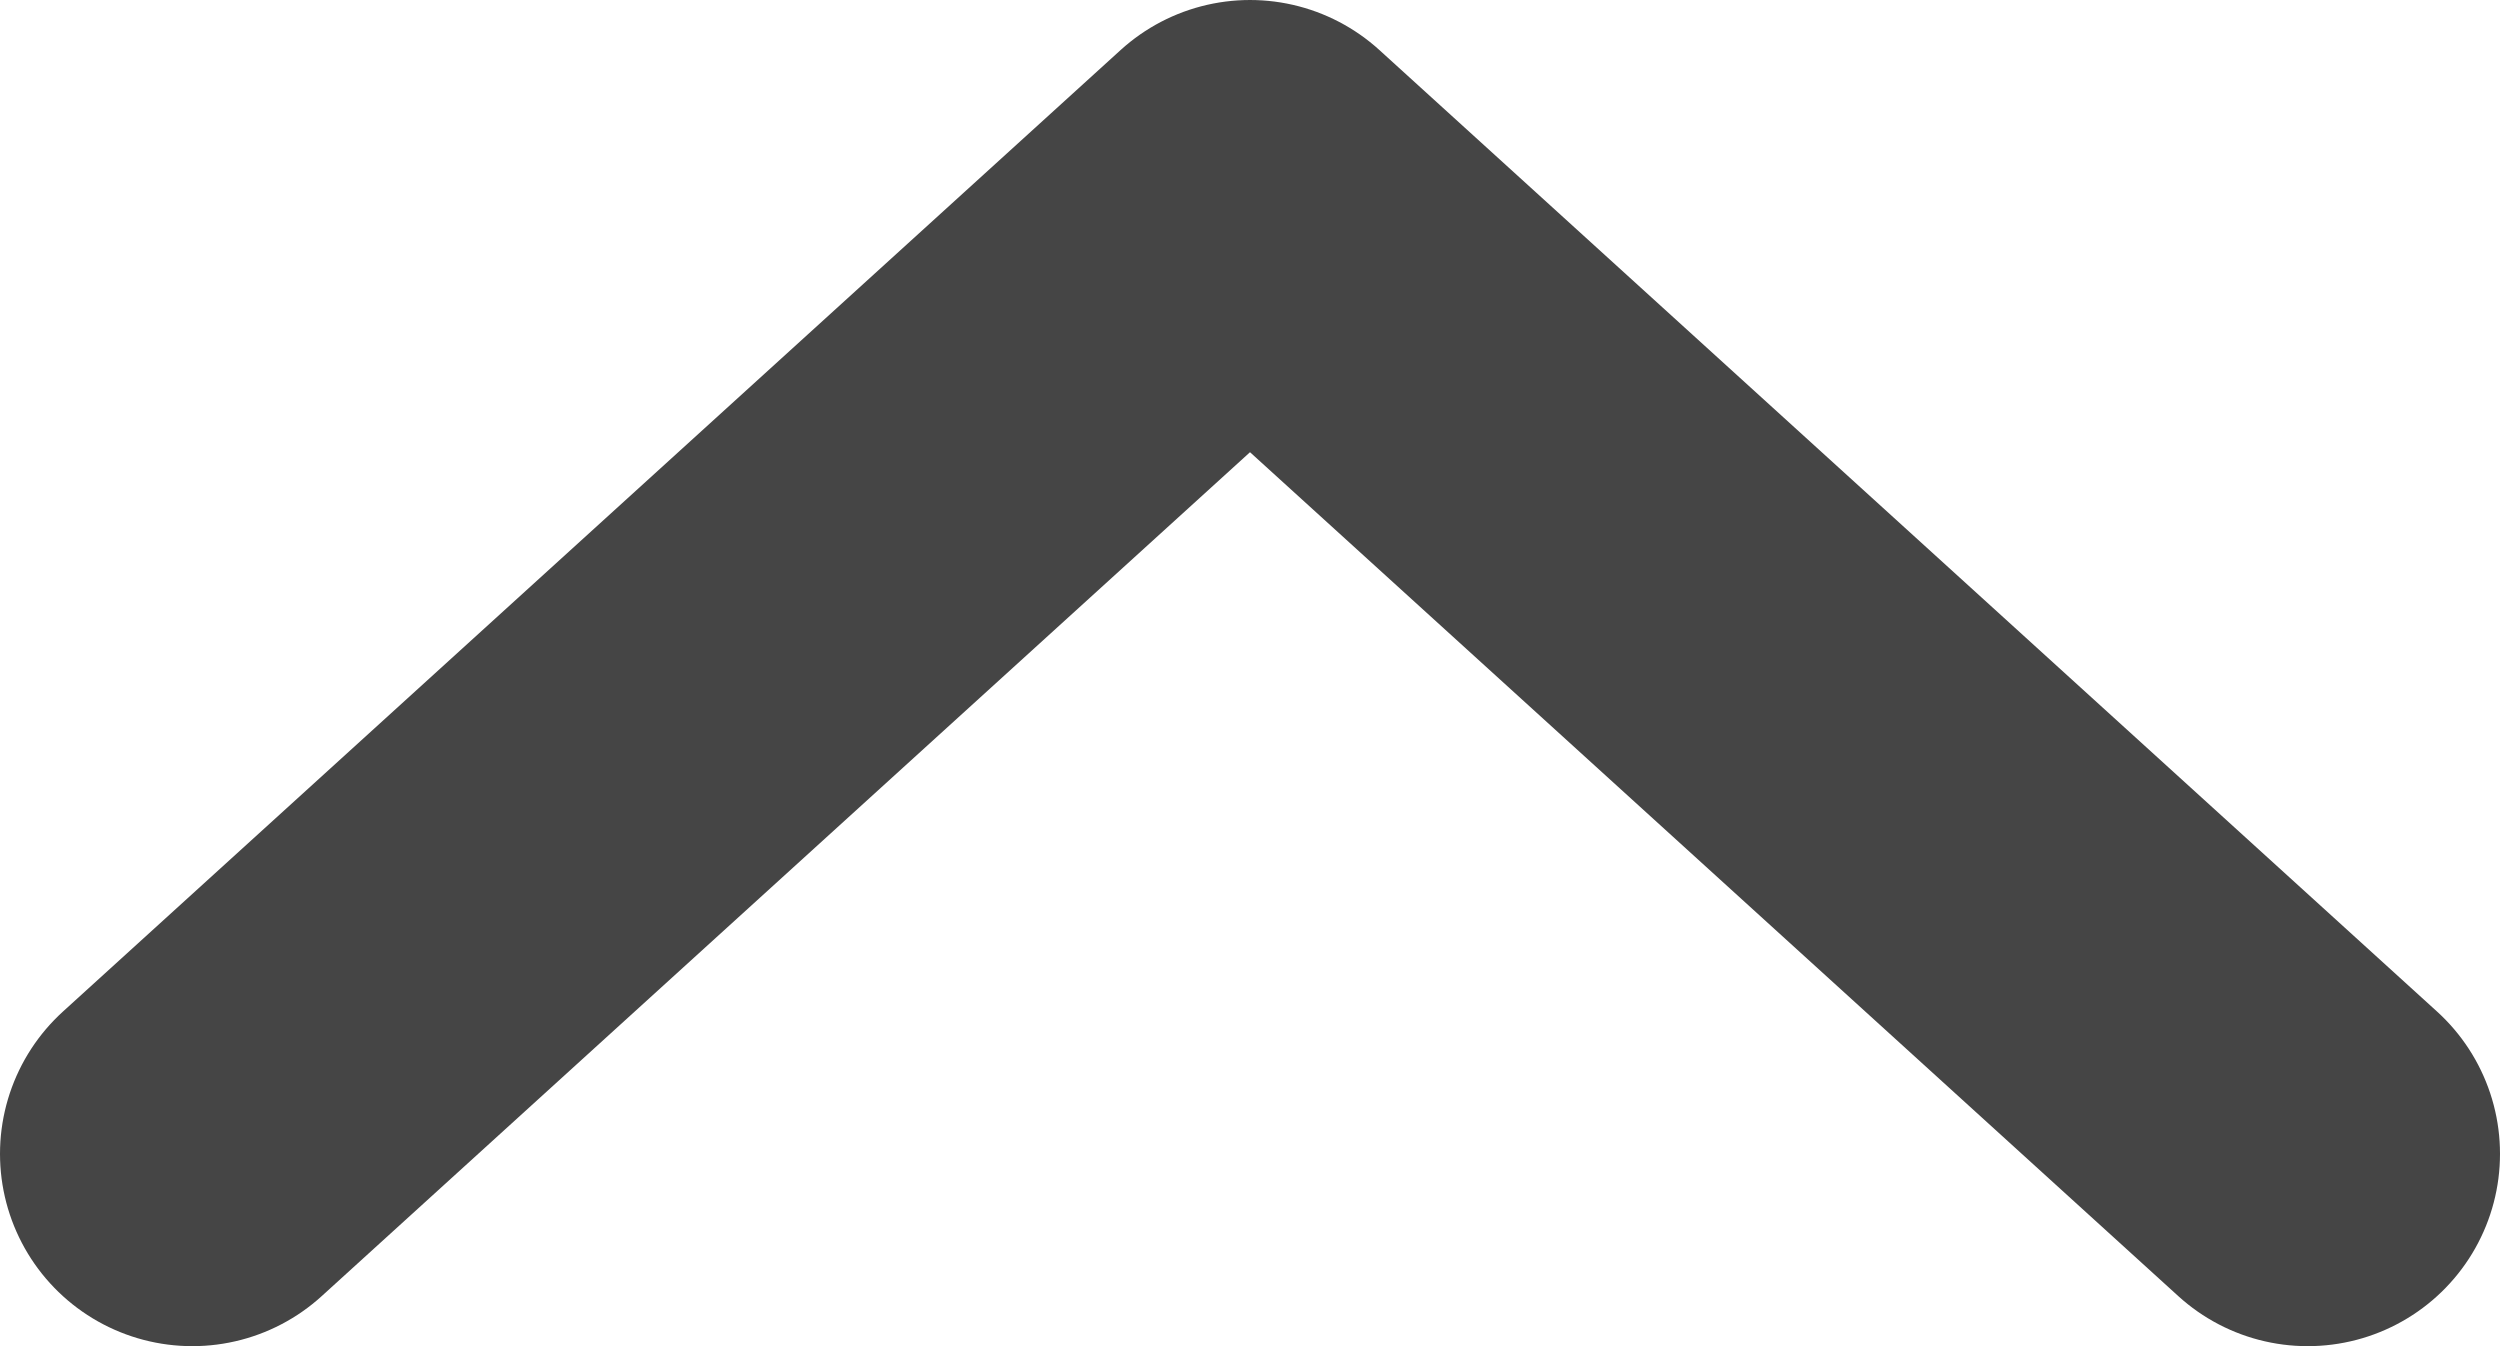
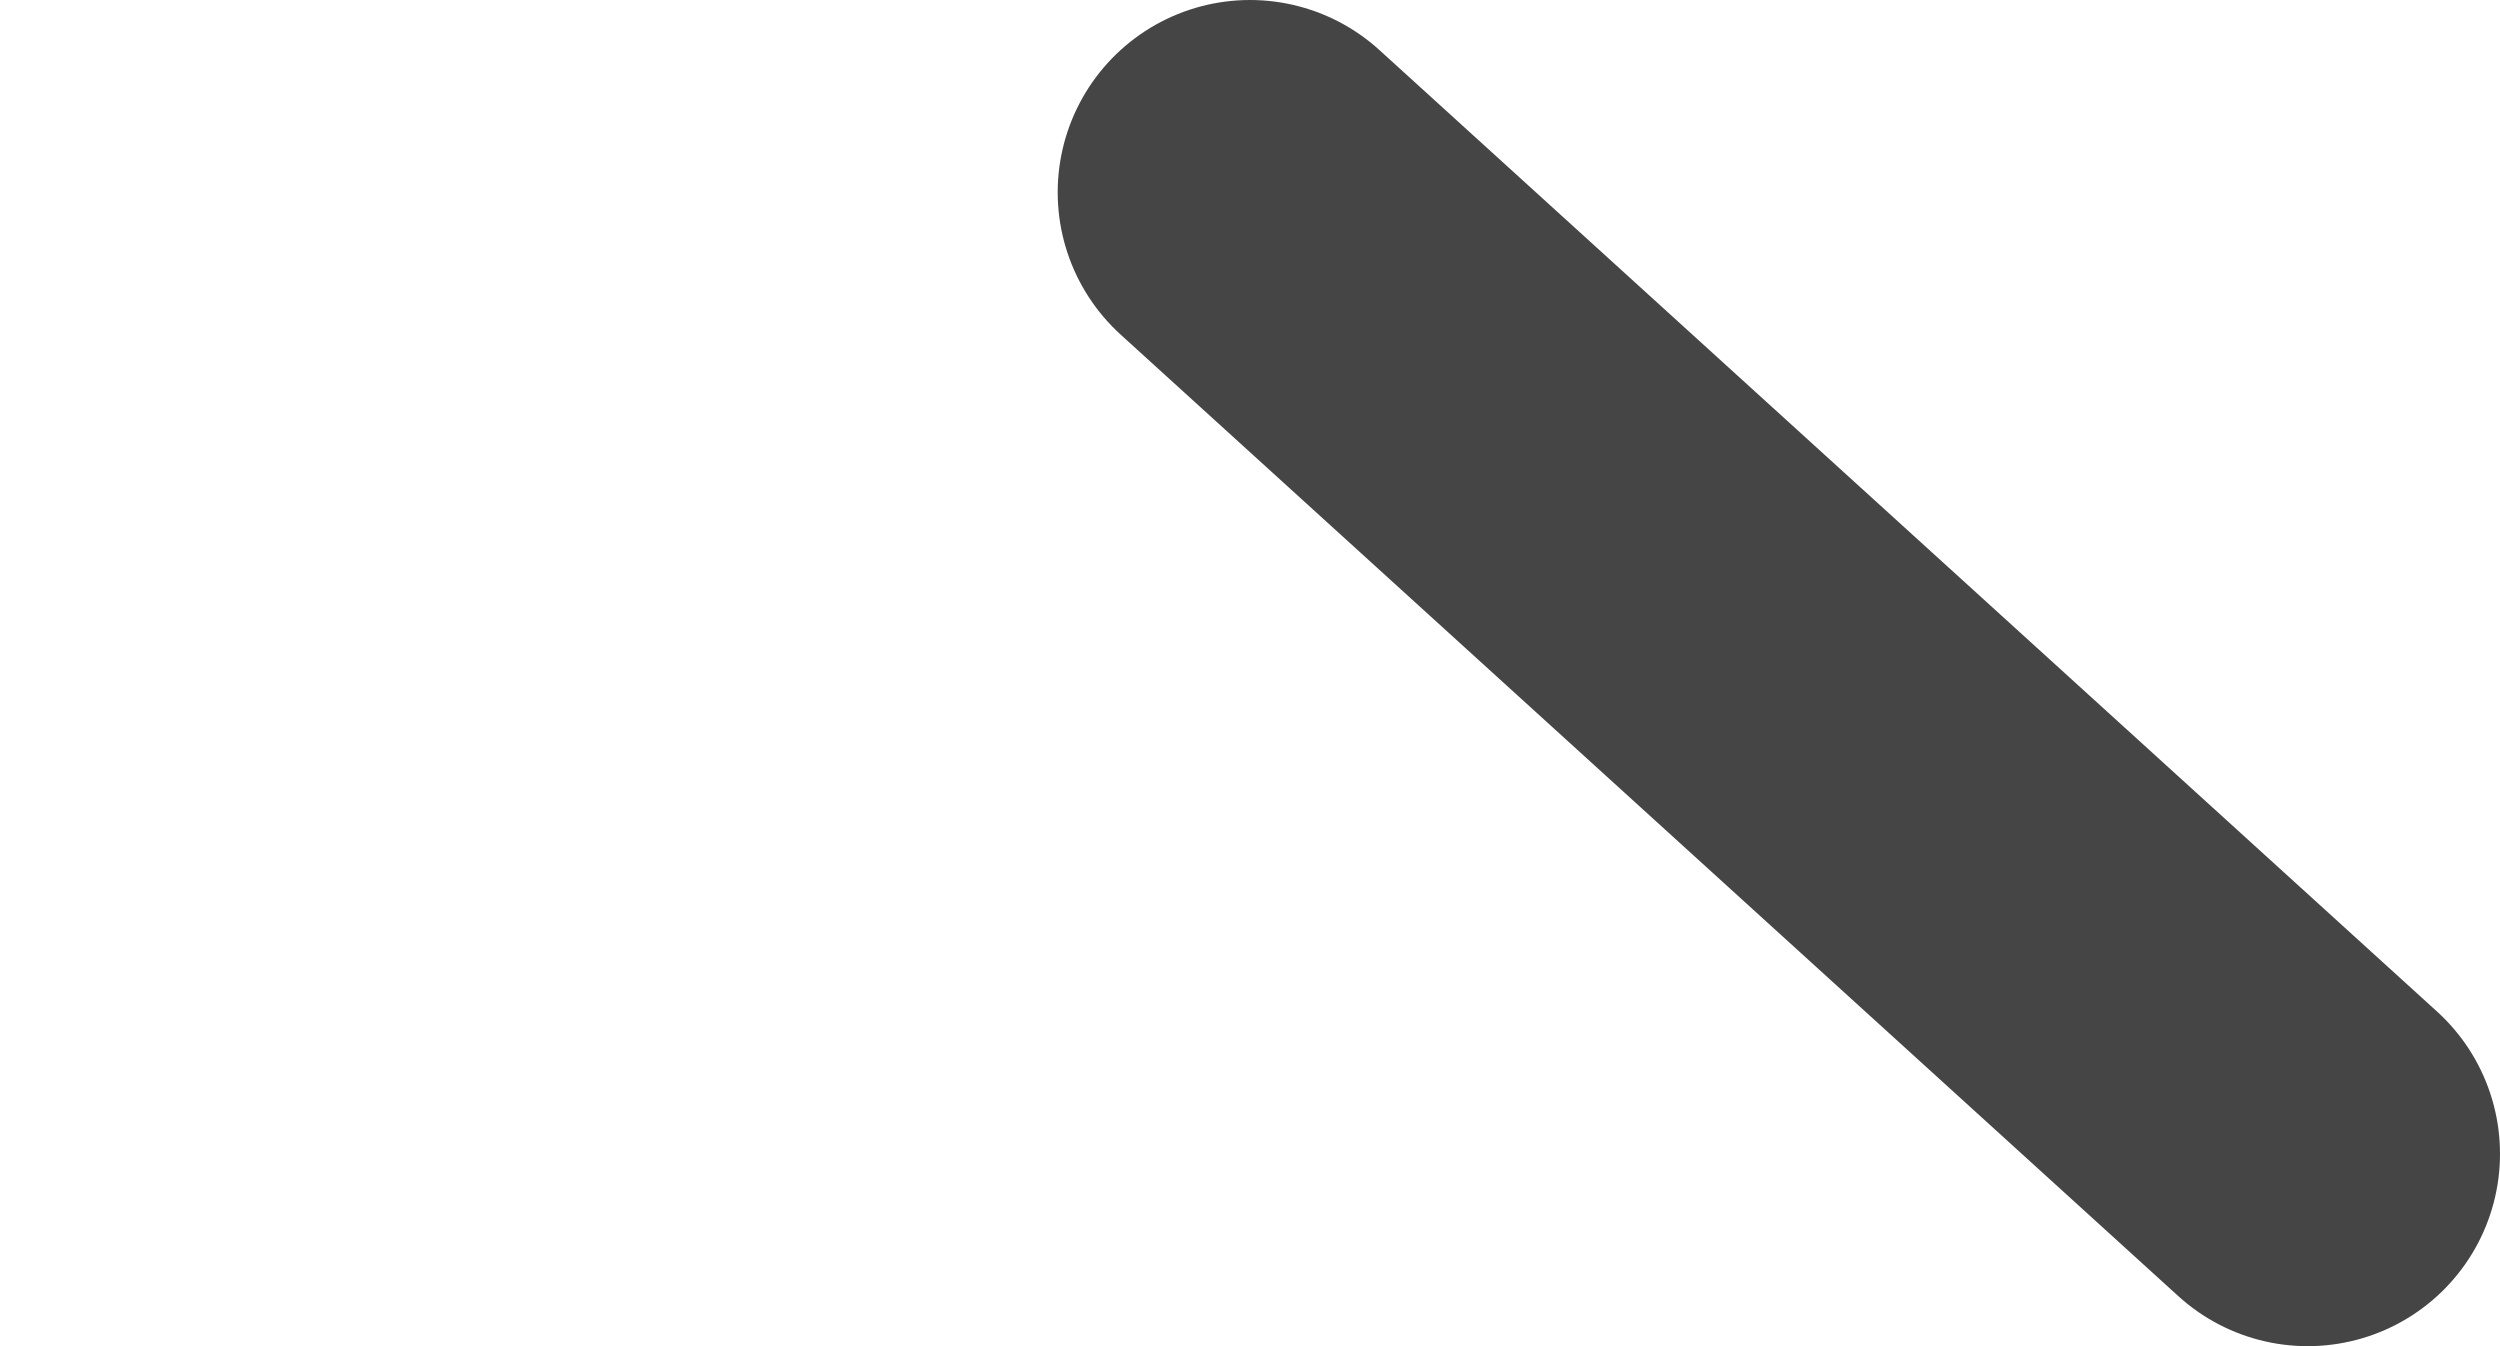
<svg xmlns="http://www.w3.org/2000/svg" width="13" height="7" viewBox="0 0 13 7" fill="none">
-   <path d="M12 6L6.5 1L1 6" stroke="#454545" stroke-width="2" stroke-linecap="round" stroke-linejoin="round" />
+   <path d="M12 6L6.5 1" stroke="#454545" stroke-width="2" stroke-linecap="round" stroke-linejoin="round" />
</svg>